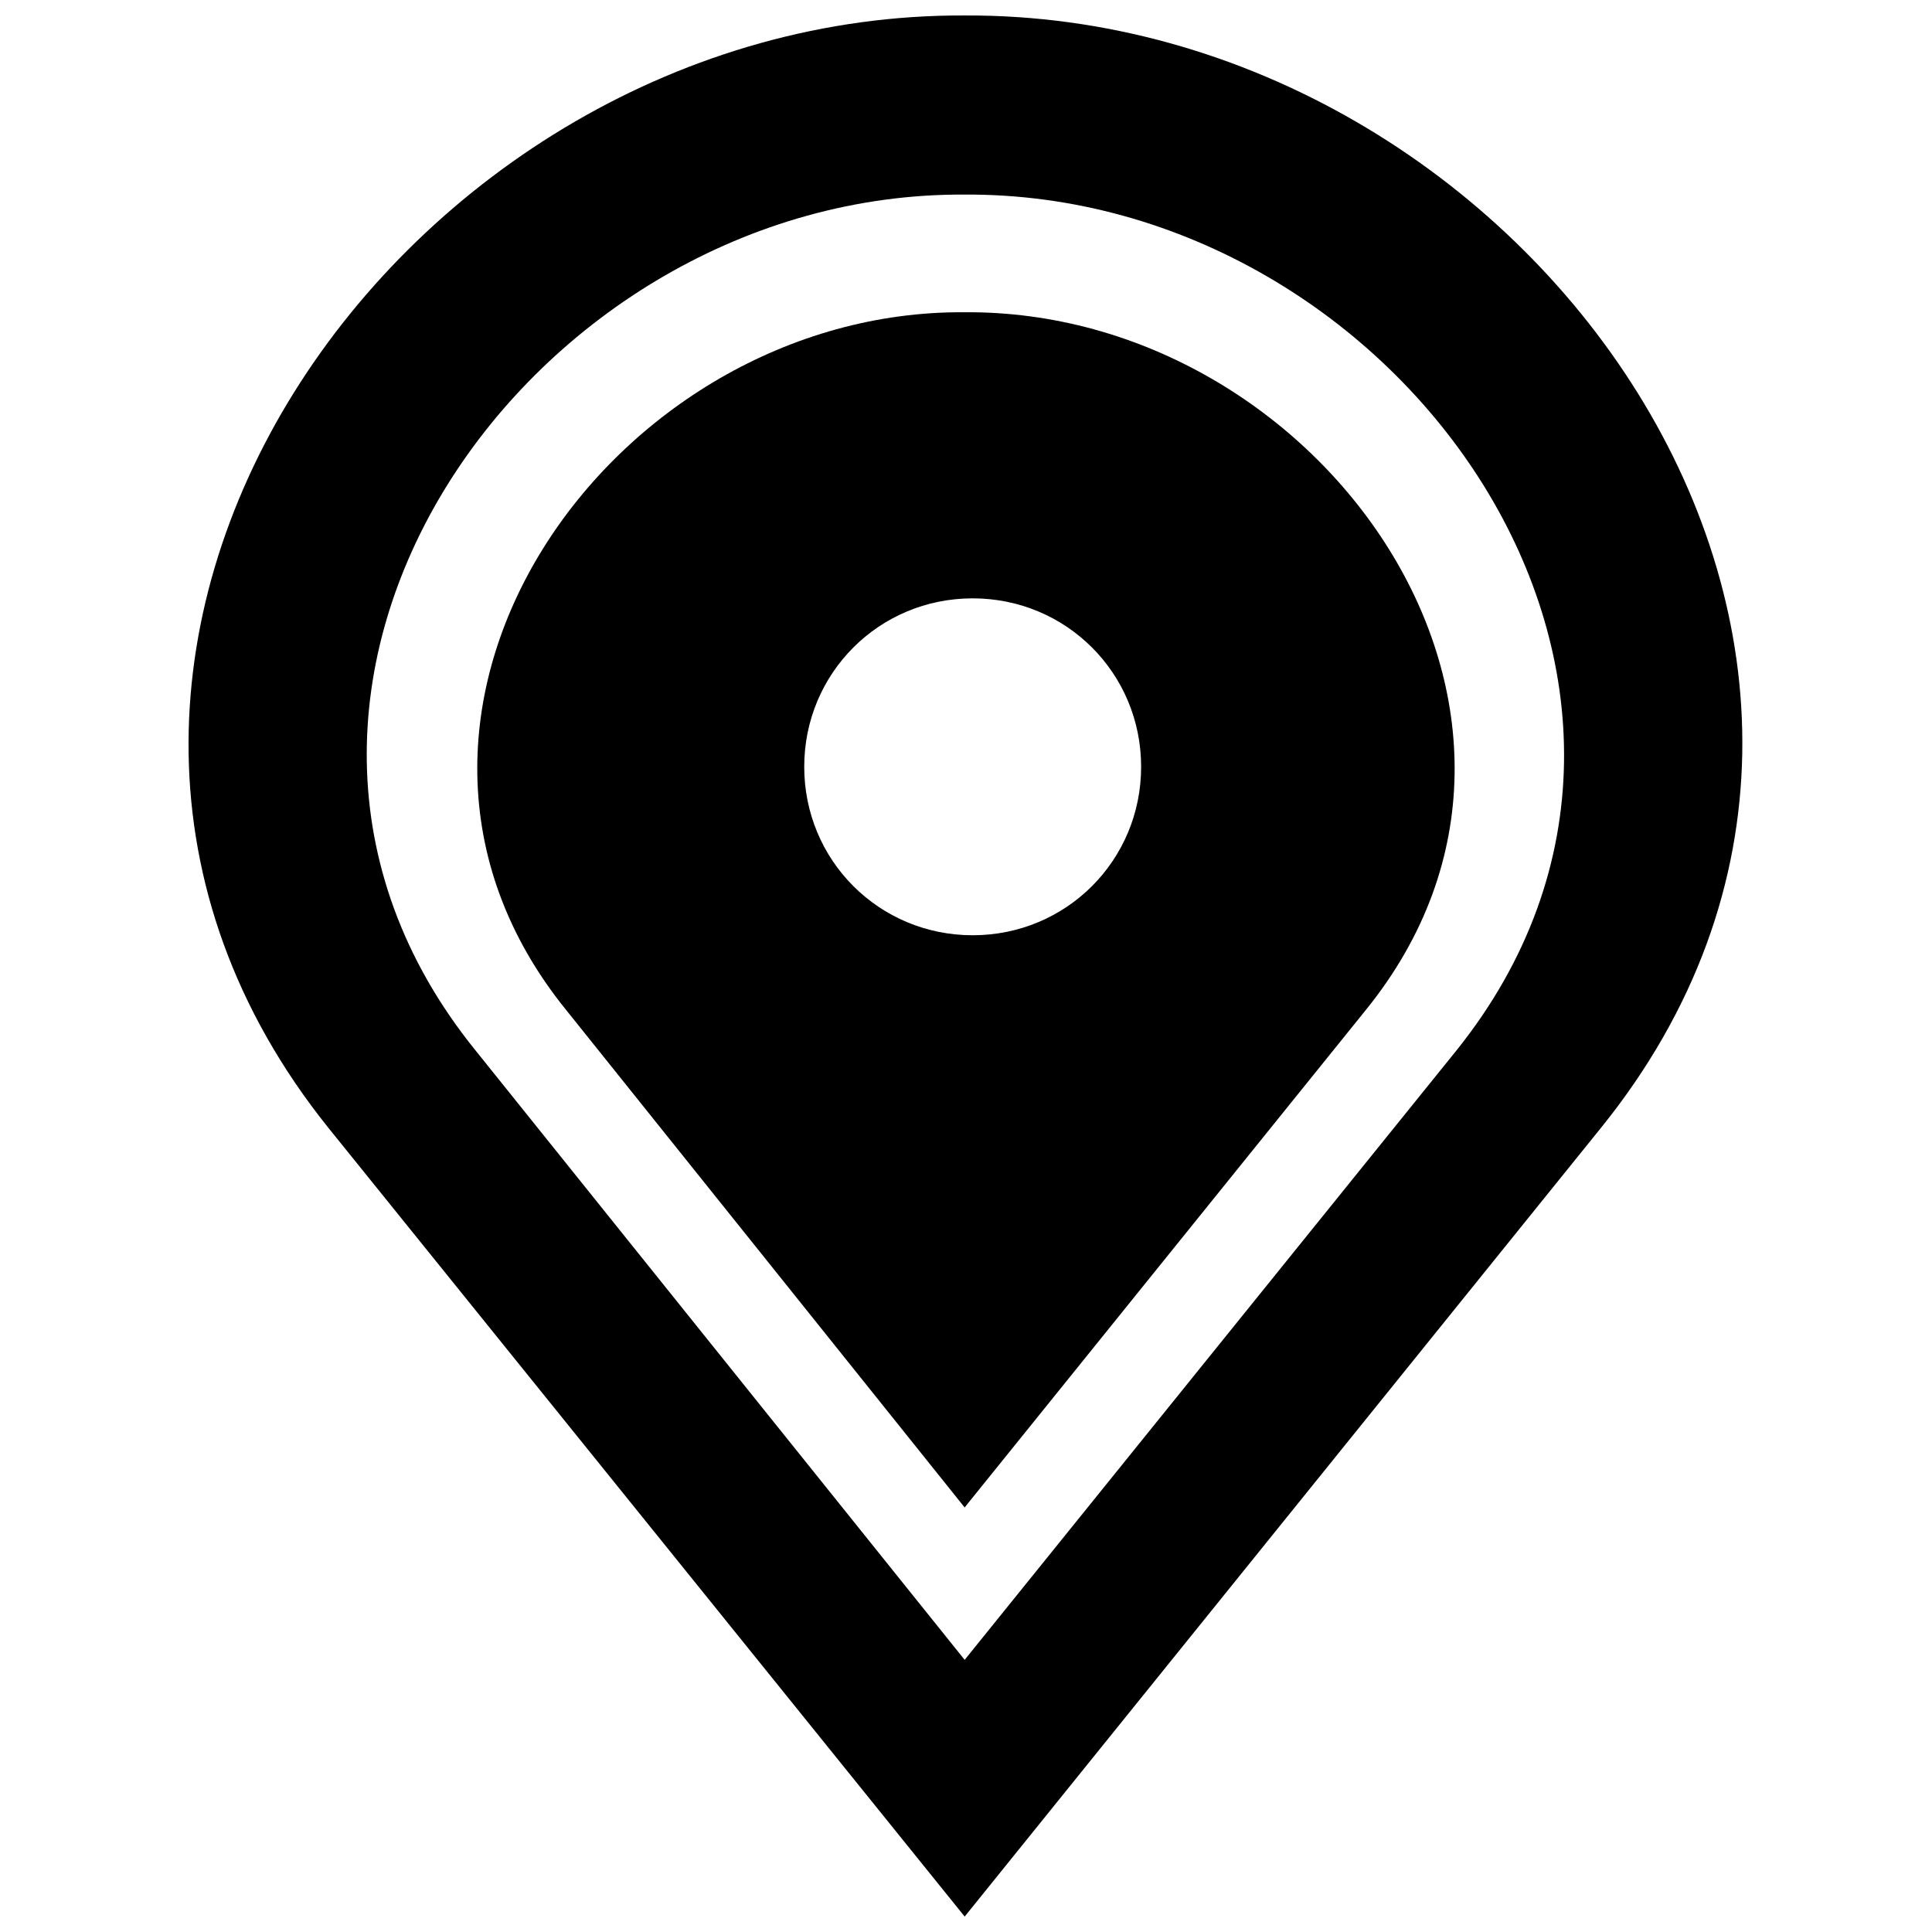
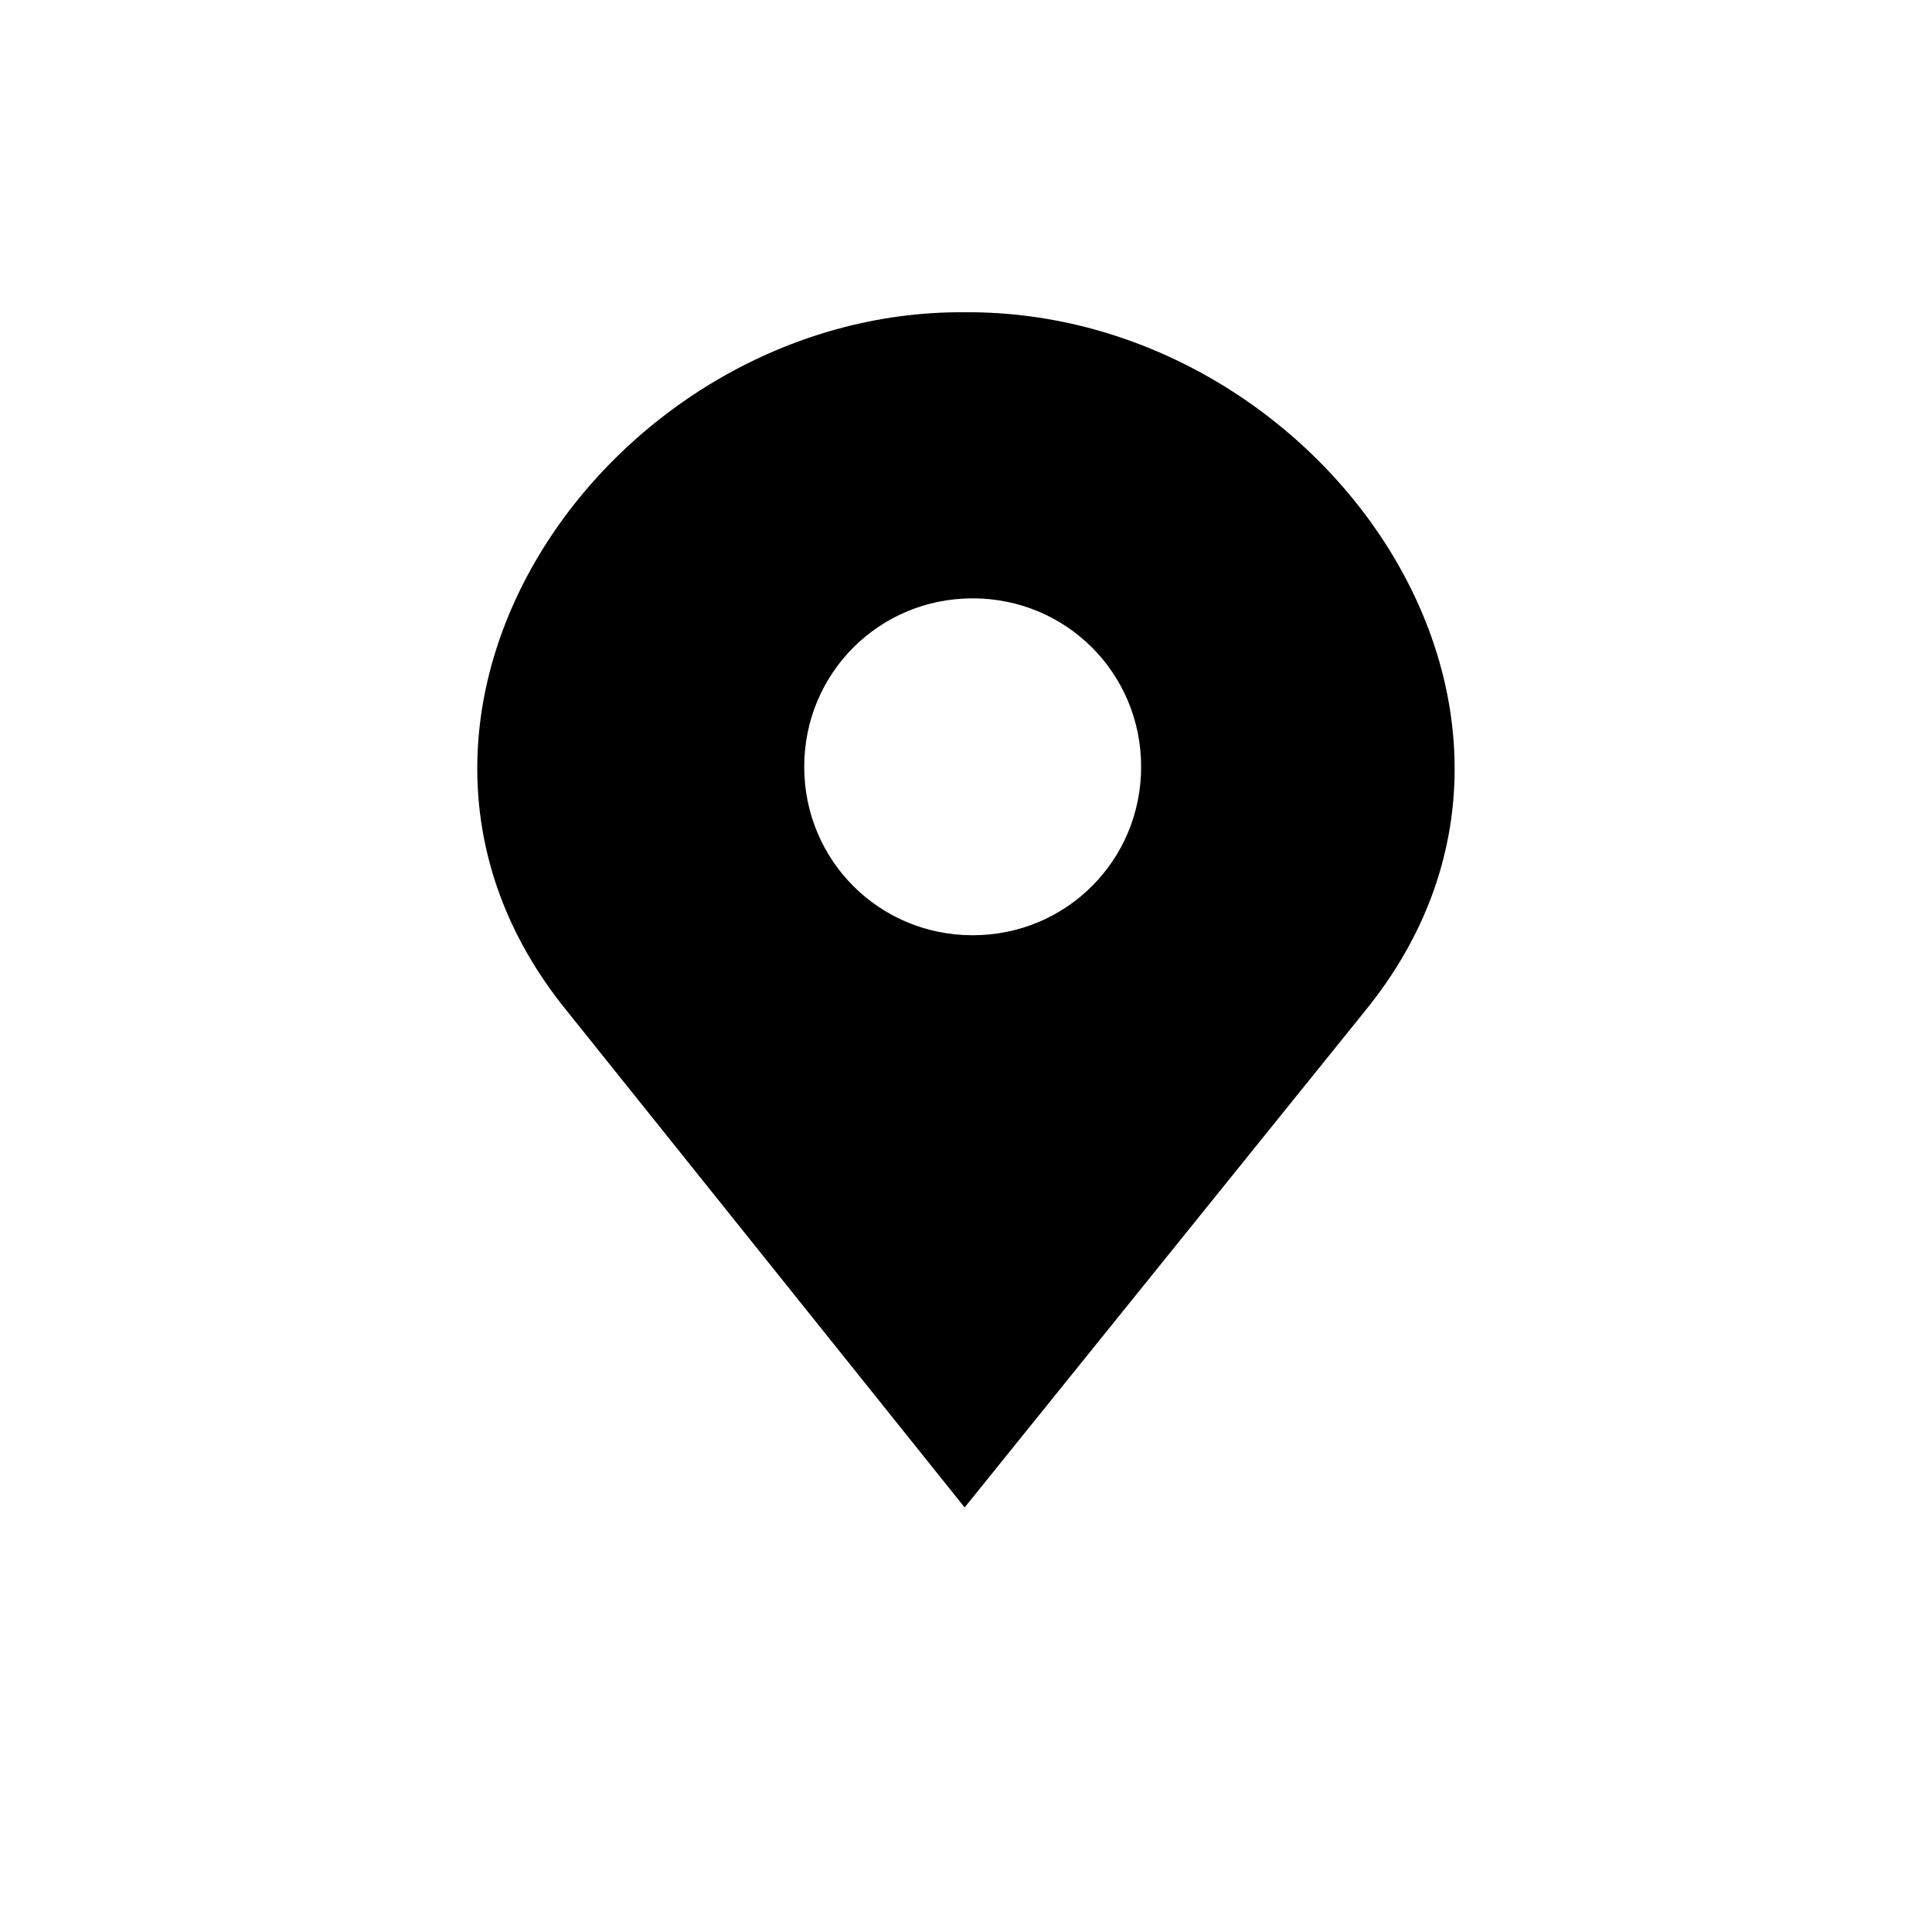
<svg xmlns="http://www.w3.org/2000/svg" width="800px" height="800px" version="1.1" viewBox="144 144 512 512">
  <defs>
    <clipPath id="a">
-       <path d="m193 148.09h413v503.81h-413z" />
-     </clipPath>
+       </clipPath>
  </defs>
  <g clip-path="url(#a)">
    <path d="m568.29 442.87-168.64 209.04-168.64-209.04c-100.62-125.42 19.84-295.48 168.64-294.77 149.51-0.707 269.97 169.36 168.64 294.77zm-38.266-20.551-130.38 161.56-129.67-161.56c-77.945-96.367 14.879-227.46 129.67-226.75 115.5-0.707 207.62 130.38 130.38 226.75z" fill-rule="evenodd" />
  </g>
  <path d="m505.93 411.69-106.29 131.8-105.58-131.8c-63.773-78.652 12.047-185.65 105.58-184.94 94.242-0.707 170.06 106.29 106.29 184.94zm-104.16-109.12c24.801 0 44.641 19.84 44.641 44.641s-19.84 44.641-44.641 44.641-44.641-19.84-44.641-44.641 19.84-44.641 44.641-44.641z" fill-rule="evenodd" />
</svg>